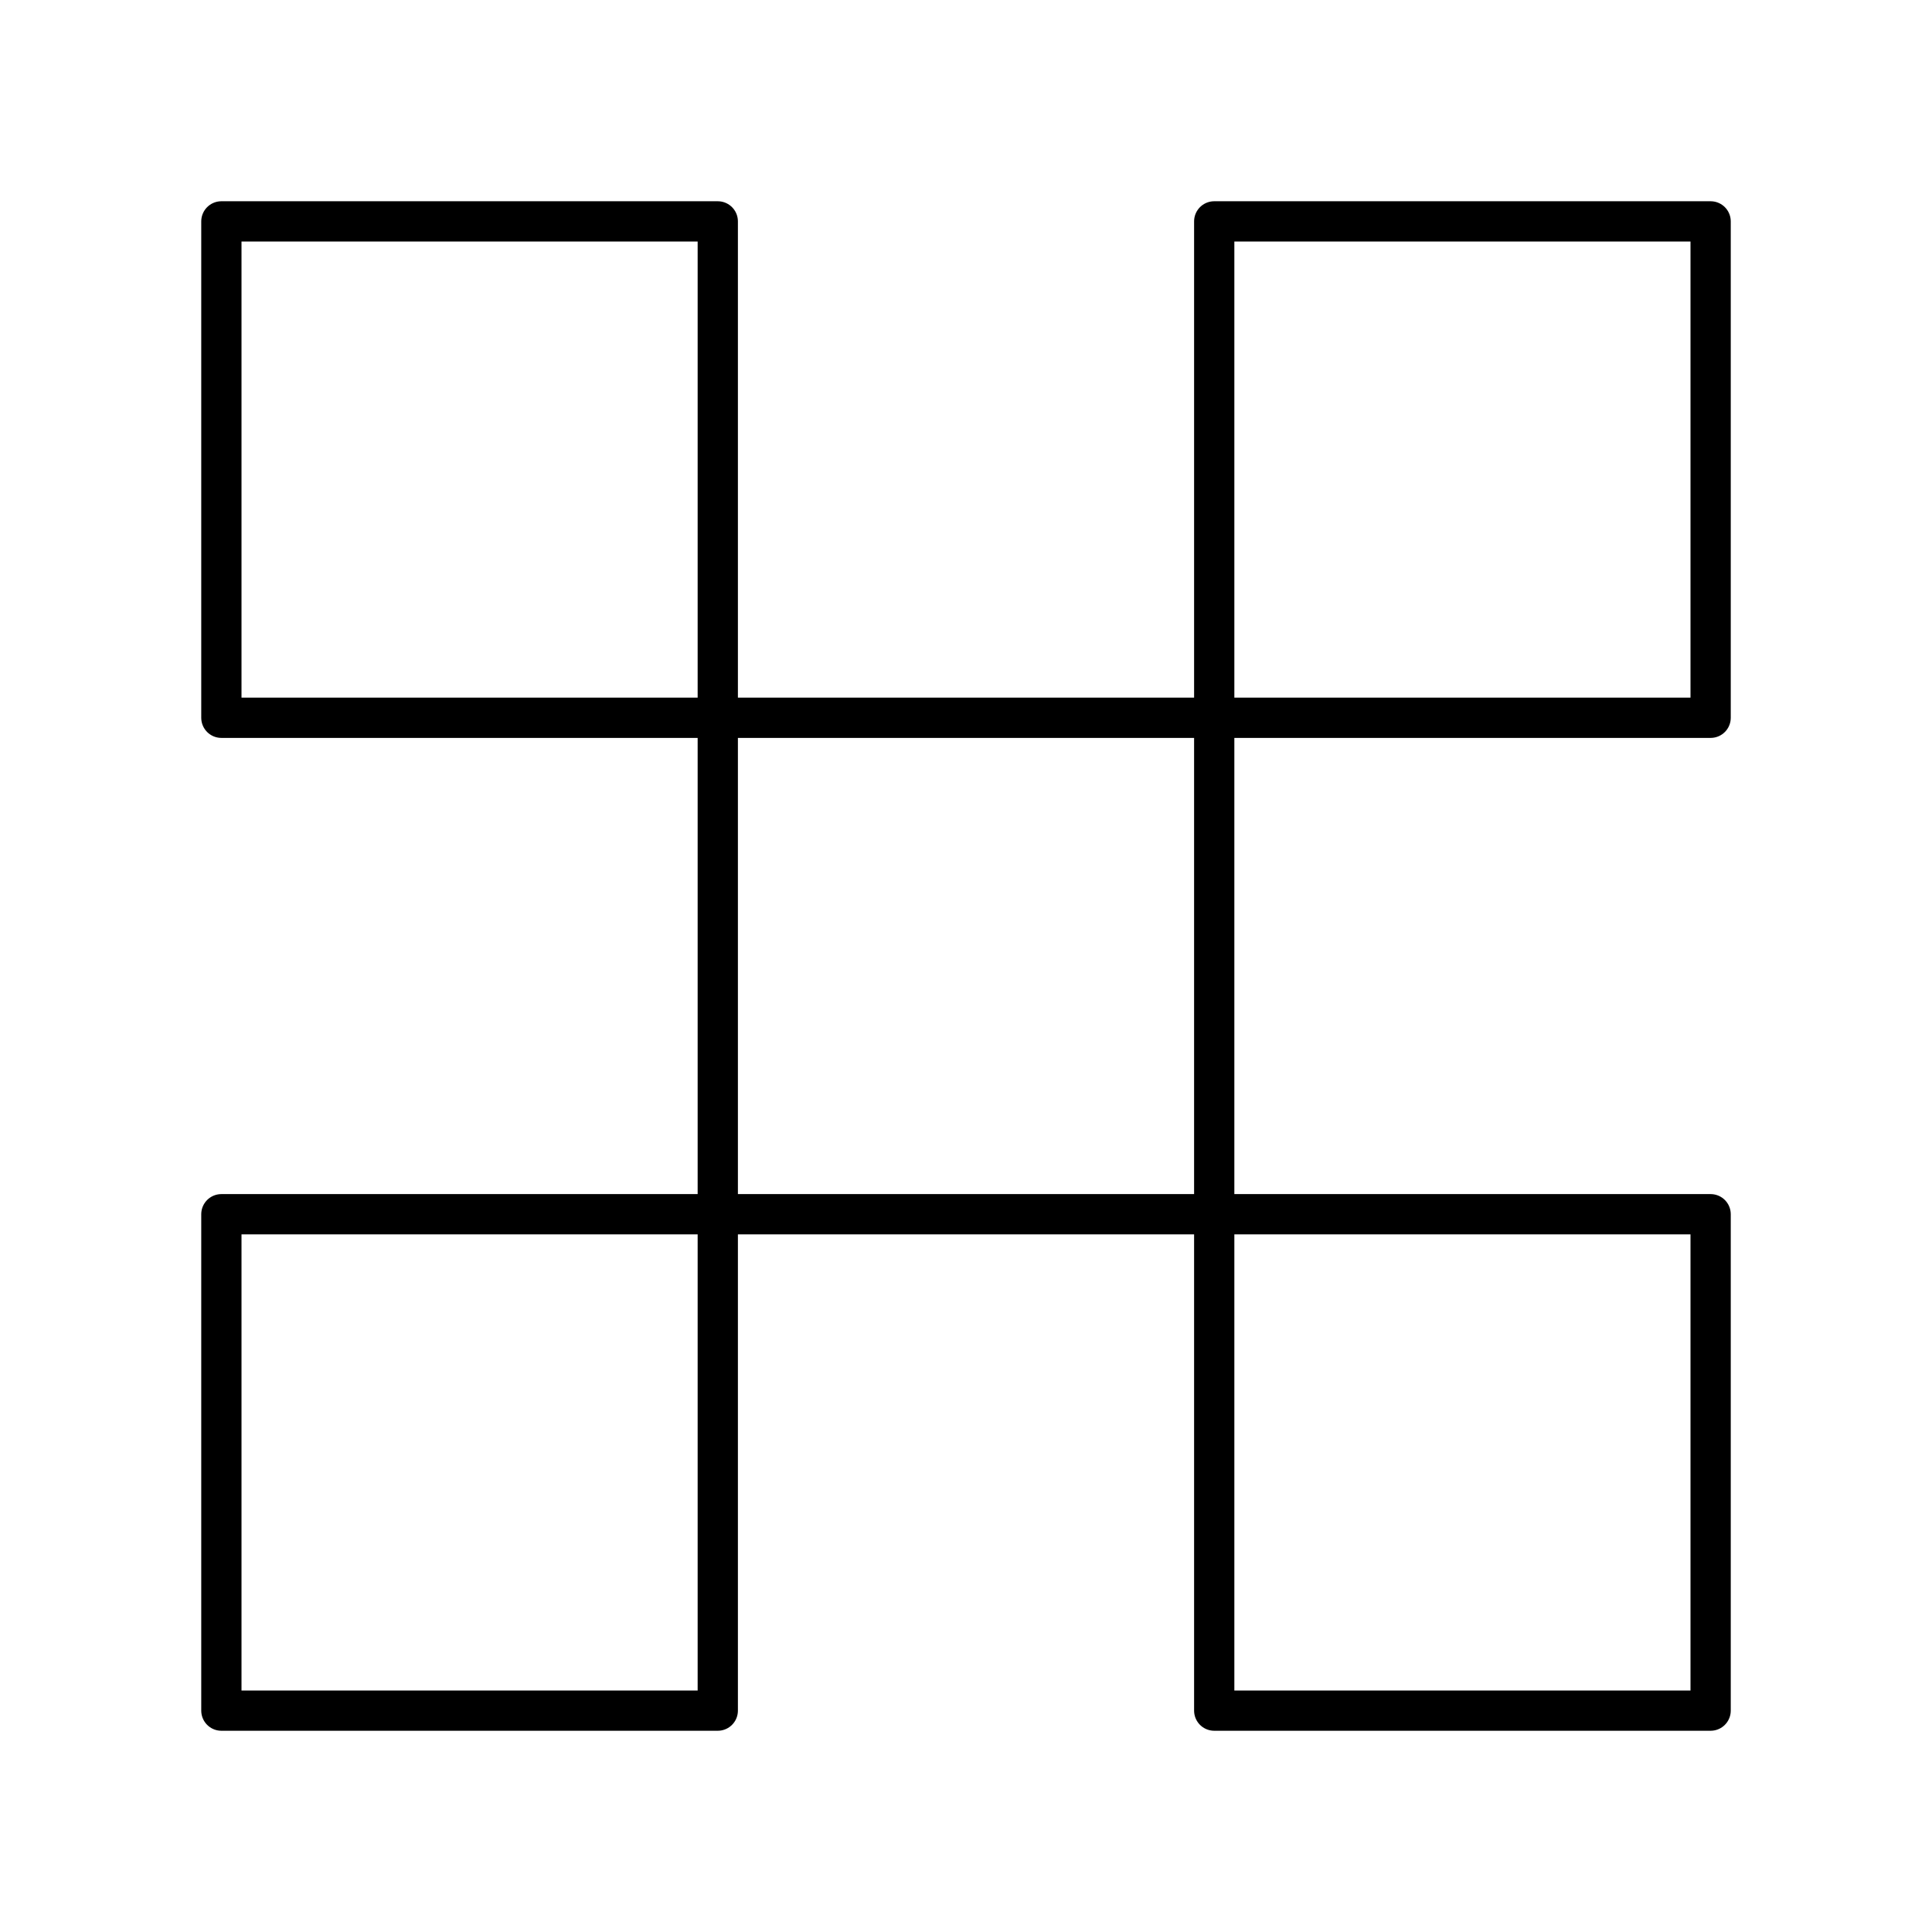
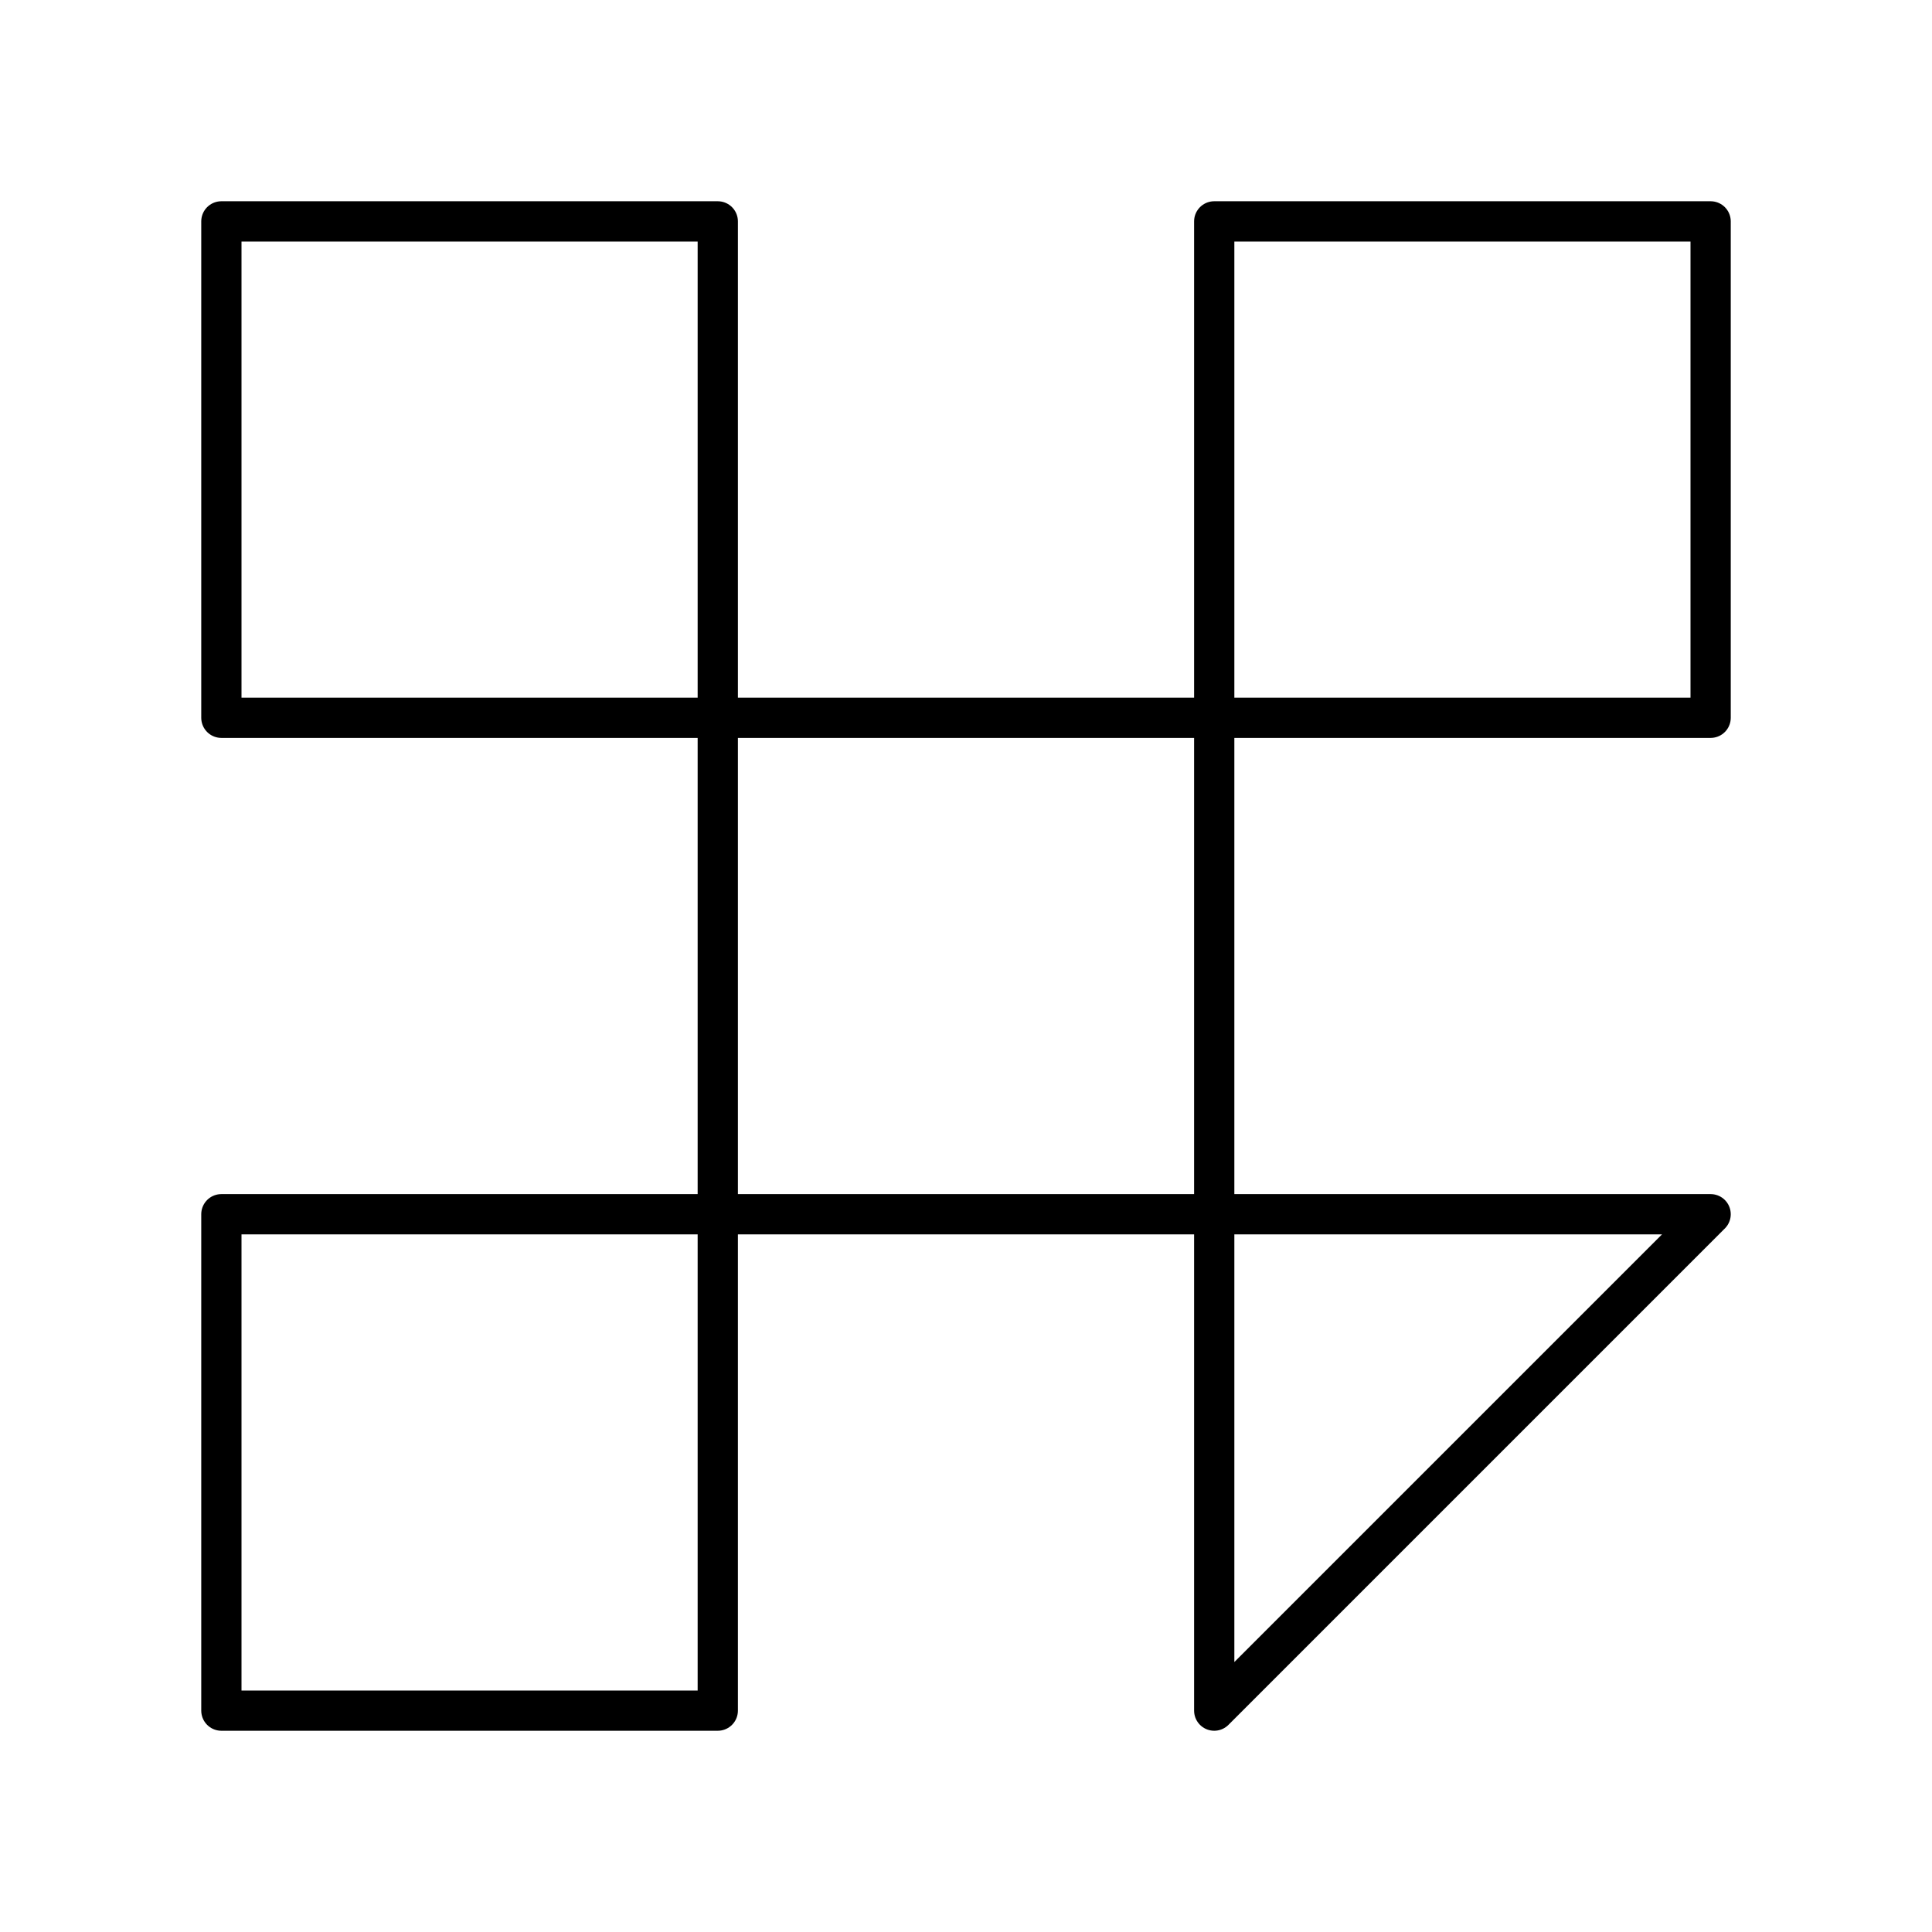
<svg xmlns="http://www.w3.org/2000/svg" width="800" height="800" viewBox="0 0 48 48">
-   <path fill="none" stroke="currentColor" stroke-linecap="round" stroke-linejoin="round" d="M30.167 17.833H17.833v12.334h12.334zM42.5 30.167H30.167V42.5H42.5zm0-24.667H30.167v12.333H42.5zM17.833 30.167H5.5V42.5h12.333zm0-24.667H5.5v12.333h12.333z" />
+   <path fill="none" stroke="currentColor" stroke-linecap="round" stroke-linejoin="round" d="M30.167 17.833H17.833v12.334h12.334zM42.5 30.167H30.167V42.5zm0-24.667H30.167v12.333H42.5zM17.833 30.167H5.5V42.5h12.333zm0-24.667H5.5v12.333h12.333z" />
</svg>